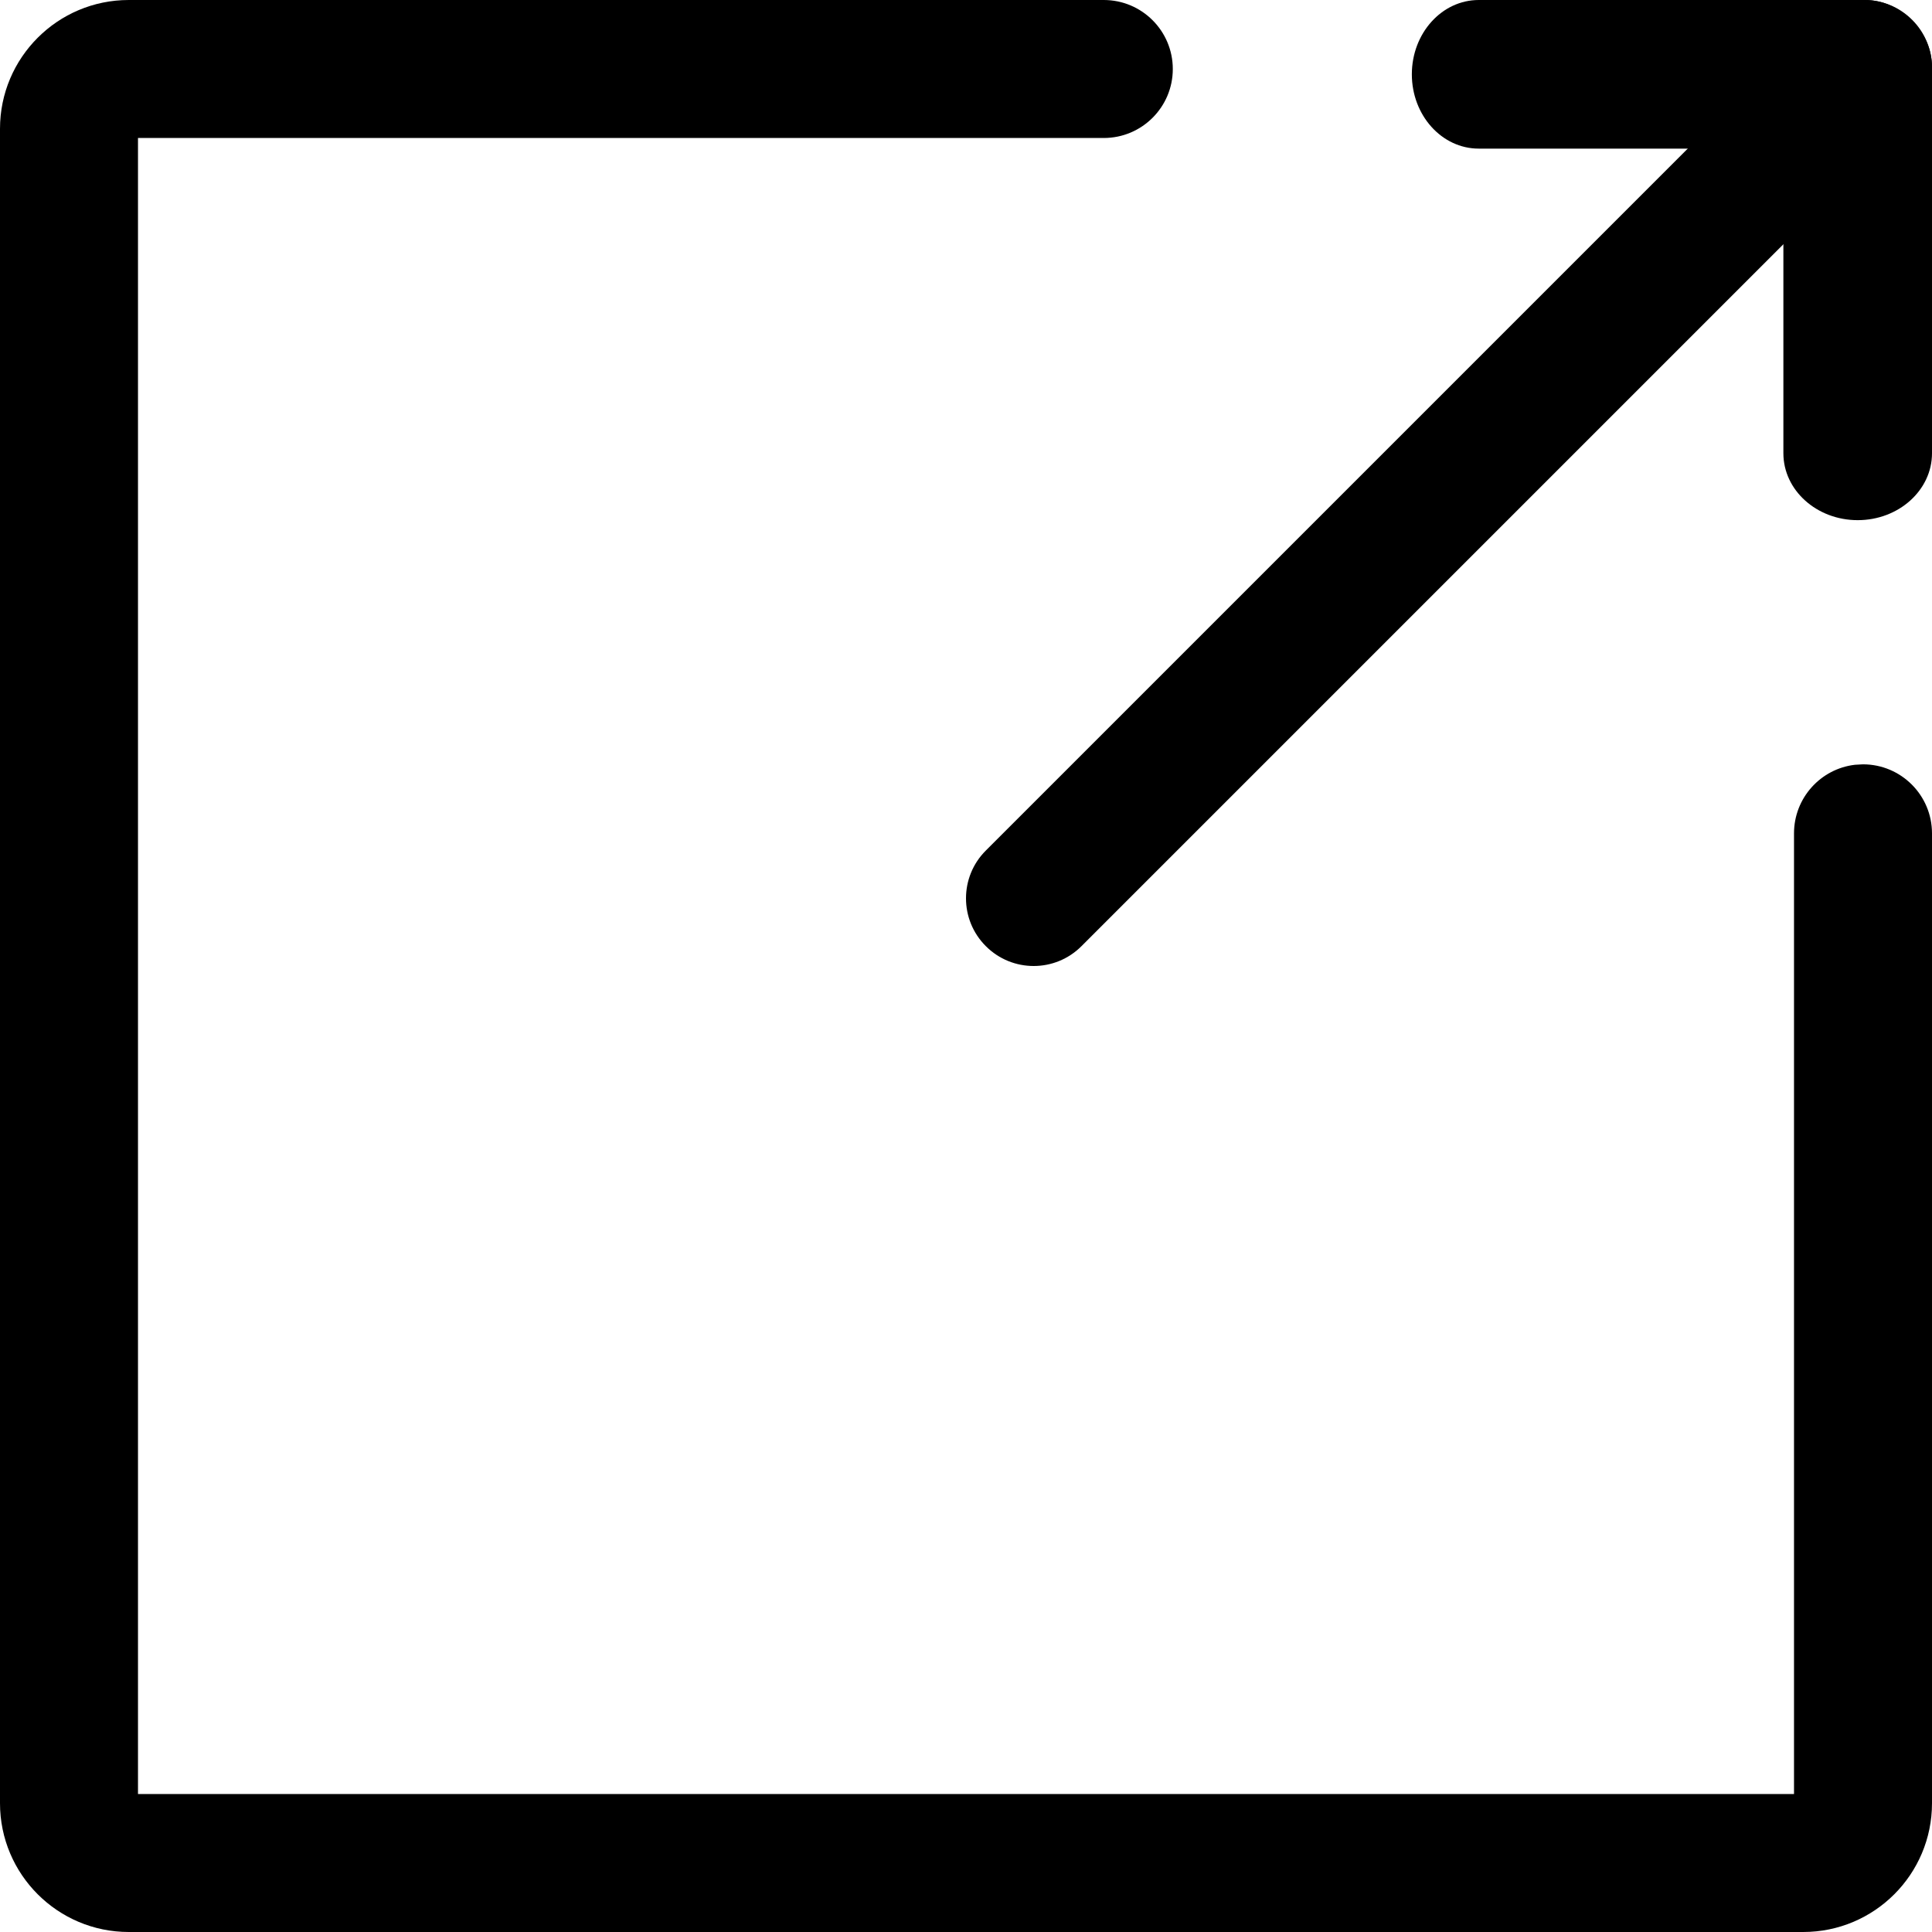
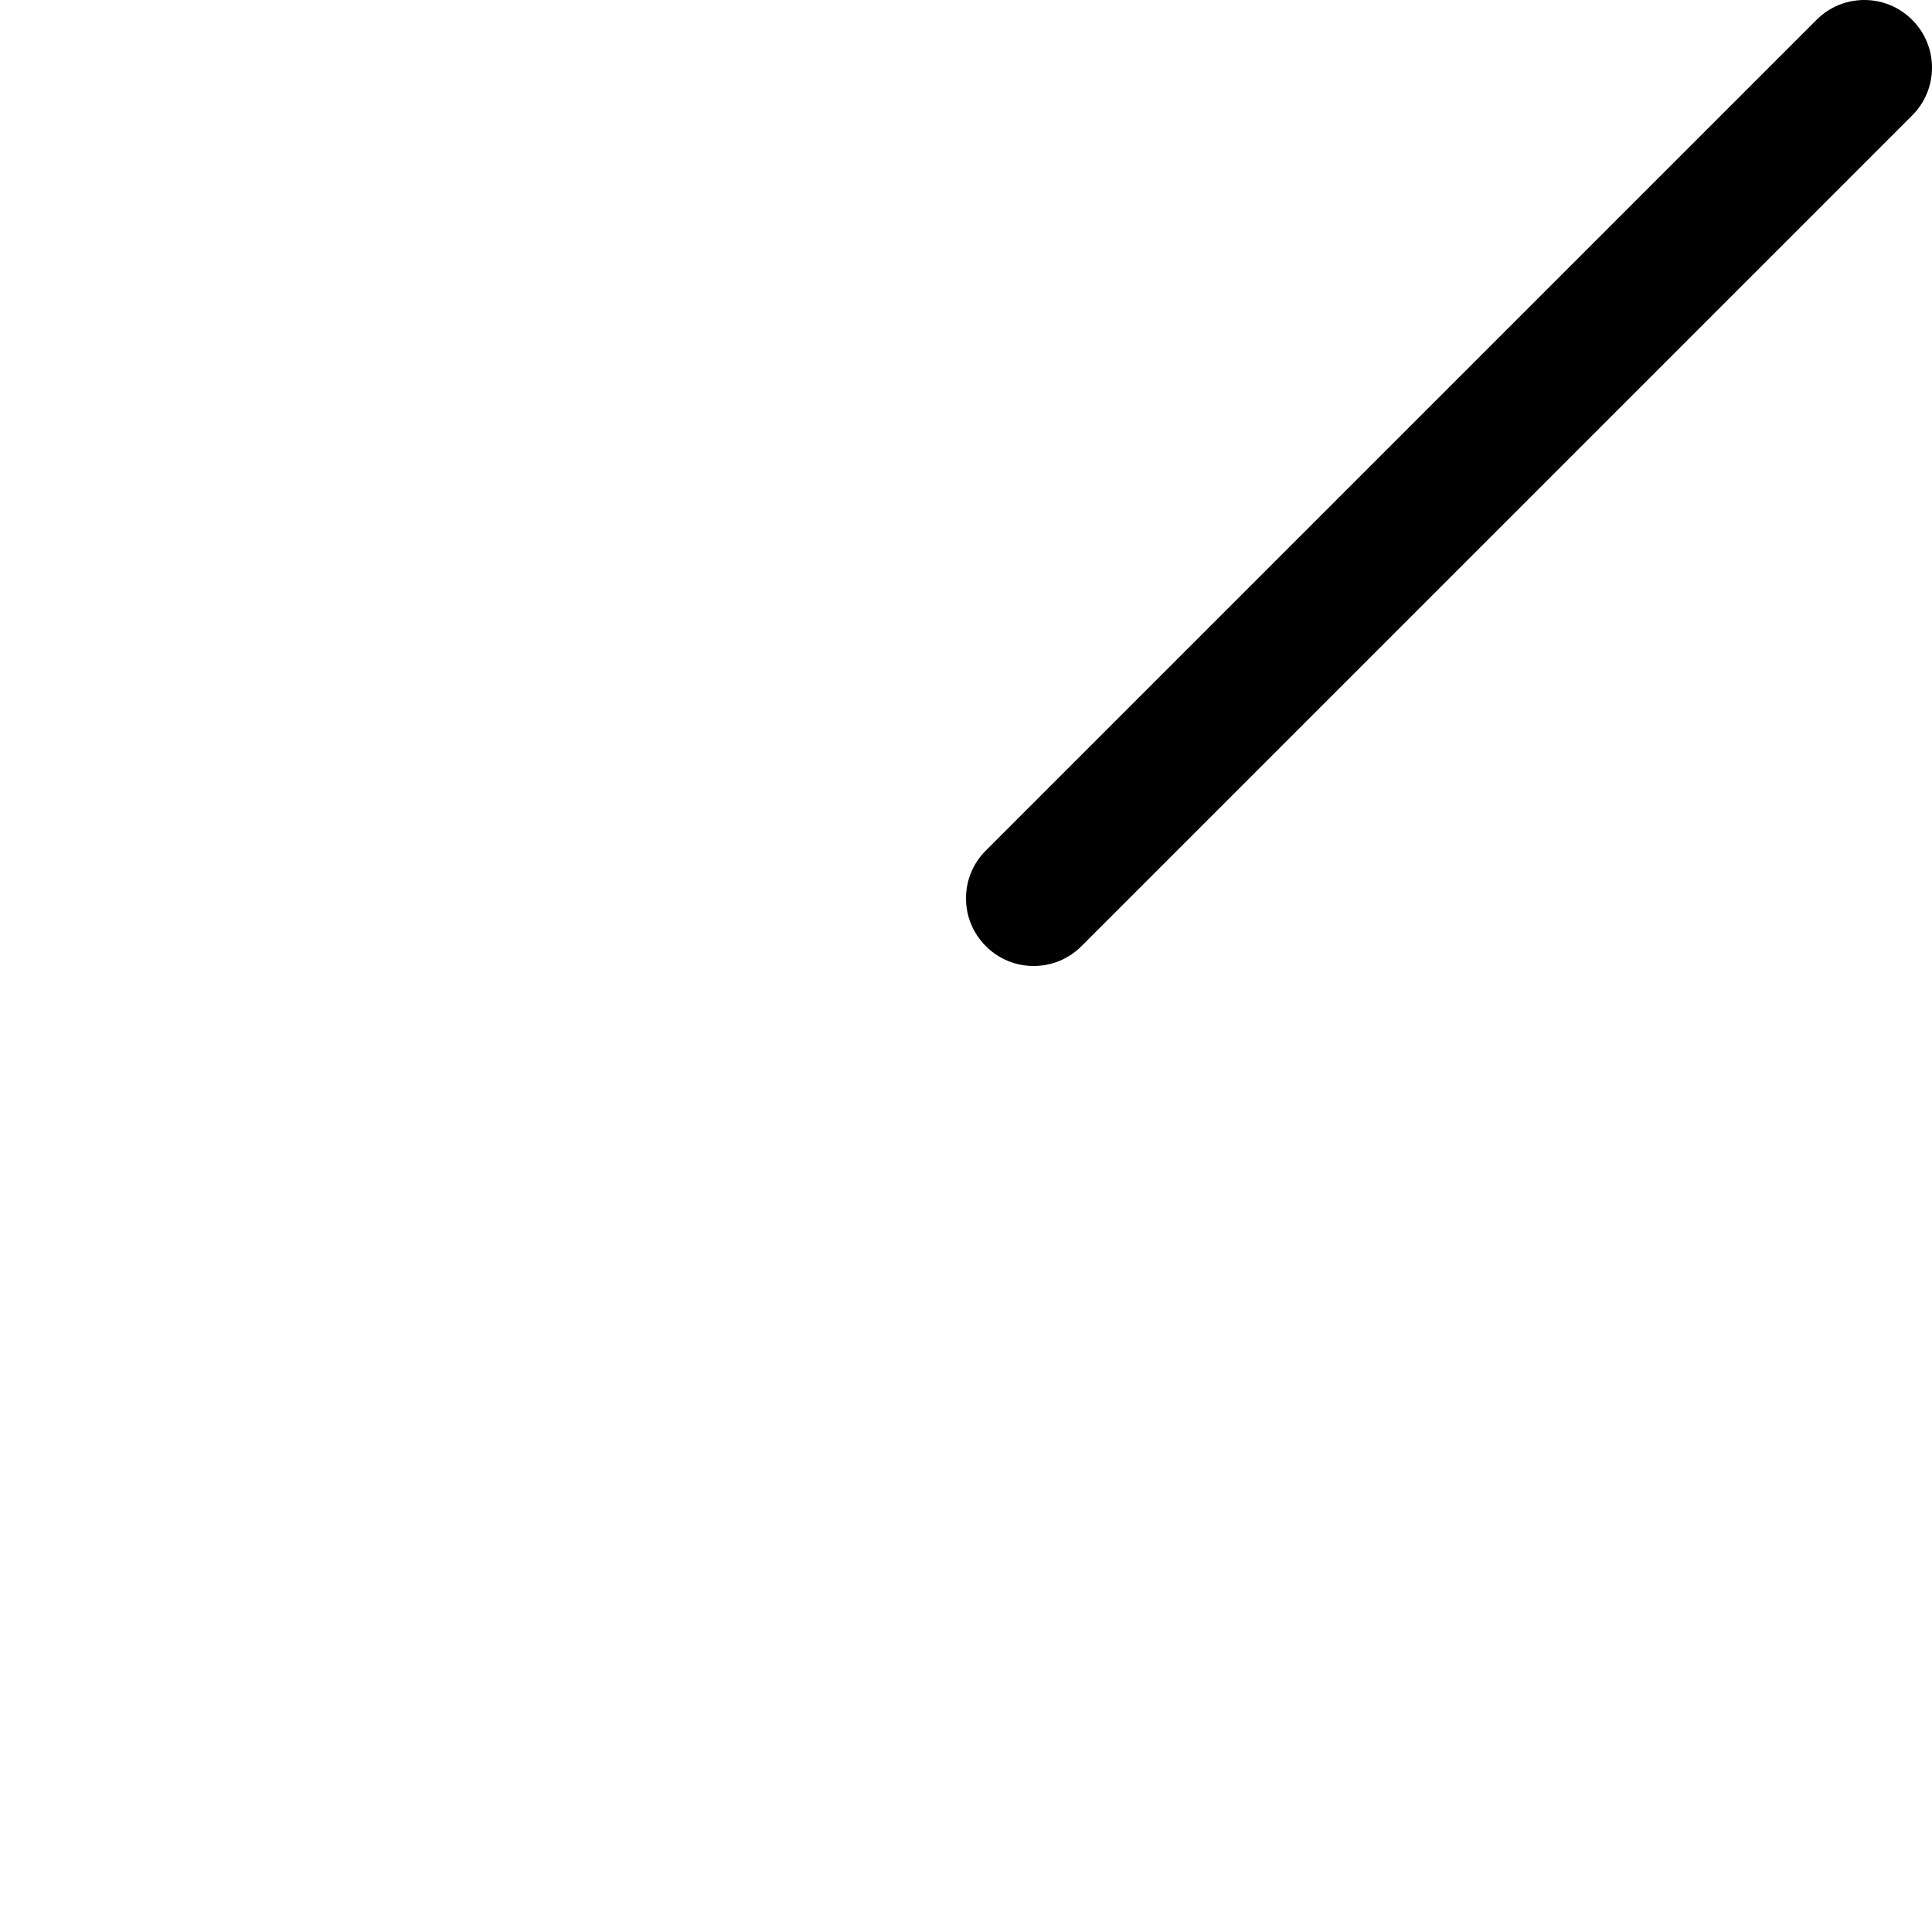
<svg xmlns="http://www.w3.org/2000/svg" width="26px" height="26px" viewBox="0 0 26 26" version="1.1">
  <title>open-in-window-svgrepo-com</title>
  <g id="PDP-Icon---11.14-RD" stroke="none" stroke-width="1" fill="none" fill-rule="evenodd">
    <g id="Desktop" transform="translate(-1150, -560)" fill="#000000" fill-rule="nonzero">
      <g id="open-in-window-svgrepo-com" transform="translate(1150, 560)">
-         <path d="M24.267,0 C25.224,0 26,0.776 26,1.733 L26,24.267 C26,25.224 25.224,26 24.267,26 L11.146,26 C10.633,26 10.217,25.584 10.217,25.071 C10.217,24.559 10.633,24.143 11.146,24.143 L24.143,24.143 L24.143,1.857 L1.857,1.857 L1.857,14.785 C1.857,15.261 1.499,15.654 1.037,15.708 L0.929,15.714 C0.416,15.714 -5.68434189e-14,15.298 -5.68434189e-14,14.785 L-5.68434189e-14,1.733 C-5.68434189e-14,0.776 0.776,0 1.733,0 L24.267,0 Z" id="Path" transform="translate(13, 13) rotate(180) translate(-13, -13)" />
        <path d="M24.446,0.267 C24.801,-0.089 25.378,-0.089 25.733,0.267 C26.089,0.622 26.089,1.199 25.733,1.554 L14.554,12.733 C14.199,13.089 13.622,13.089 13.267,12.733 C12.911,12.378 12.911,11.801 13.267,11.446 L24.446,0.267 Z" id="Path" />
-         <path d="M25,-1.64757097e-13 C25.552,-1.64757097e-13 26,0.403 26,0.9 L26,6.1 C26,6.597 25.552,7 25,7 C24.448,7 24,6.597 24,6.1 L24,0.9 C24,0.403 24.448,-1.64757097e-13 25,-1.64757097e-13 Z" id="Path" />
-         <path d="M25.1,1.52655666e-13 C25.597,1.52655666e-13 26,0.448 26,1 C26,1.552 25.597,2 25.1,2 L19.9,2 C19.403,2 19,1.552 19,1 C19,0.448 19.403,1.52655666e-13 19.9,1.52655666e-13 L25.1,1.52655666e-13 Z" id="Path" />
      </g>
    </g>
  </g>
</svg>